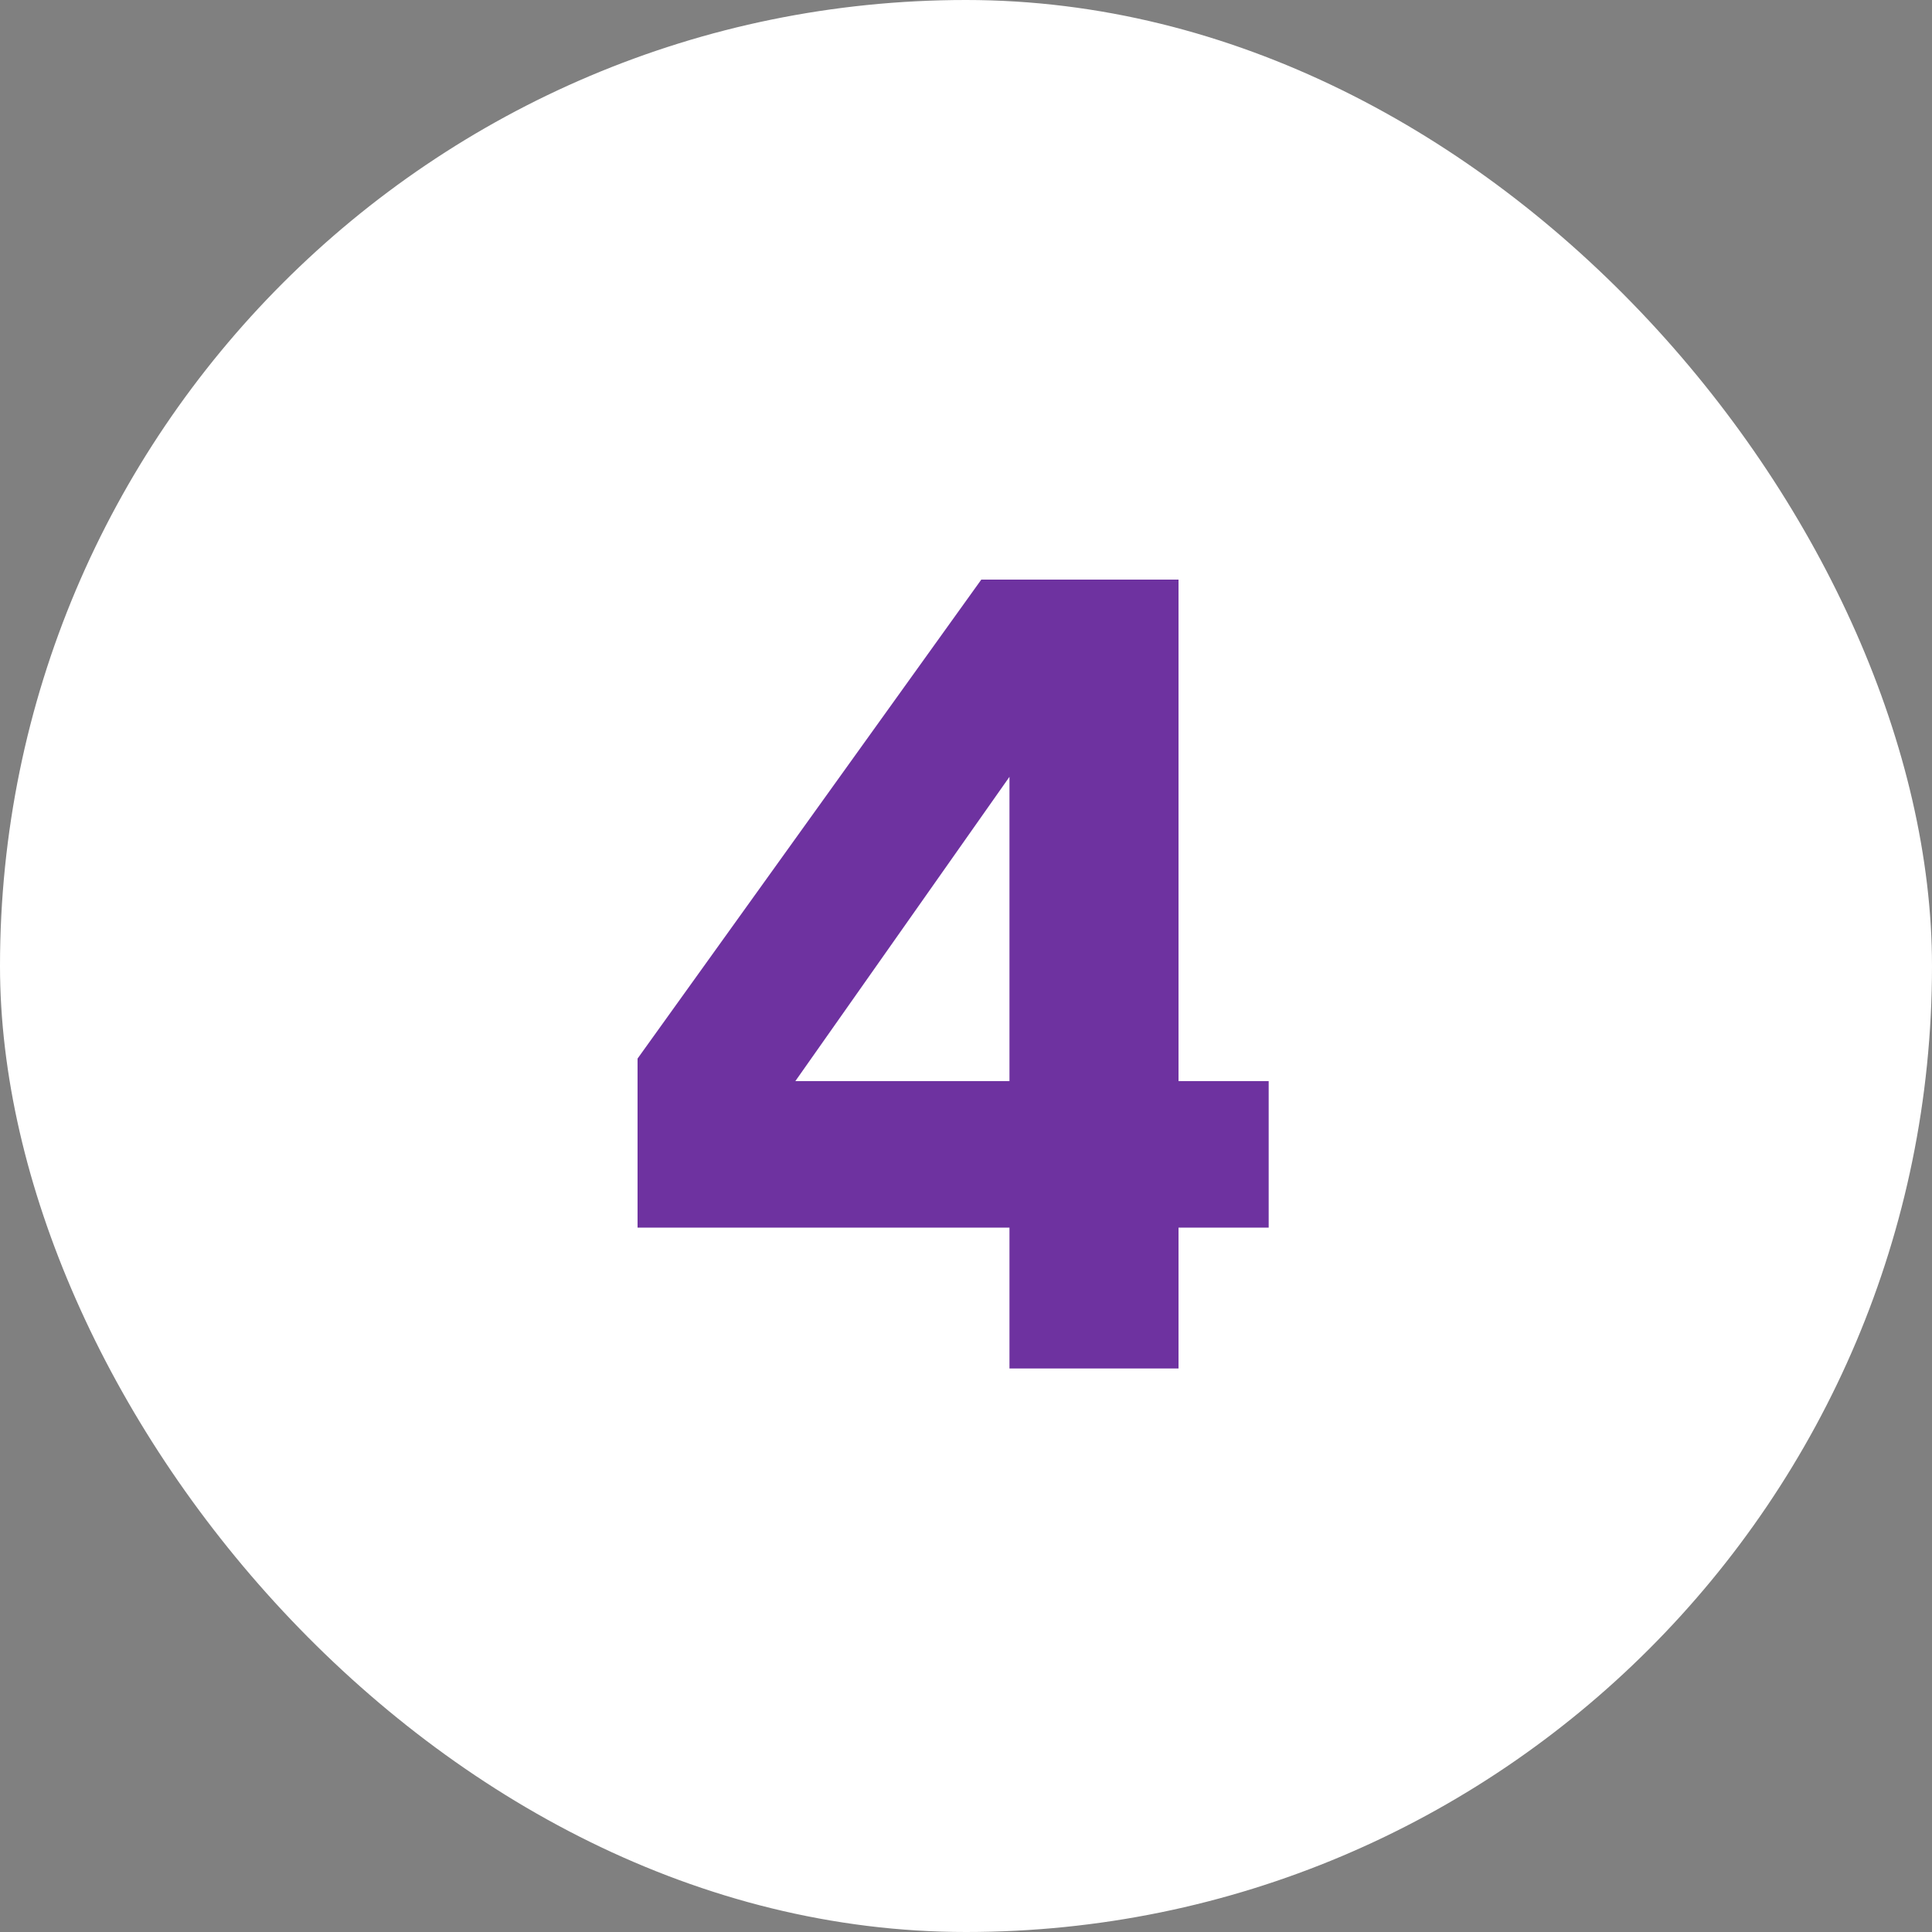
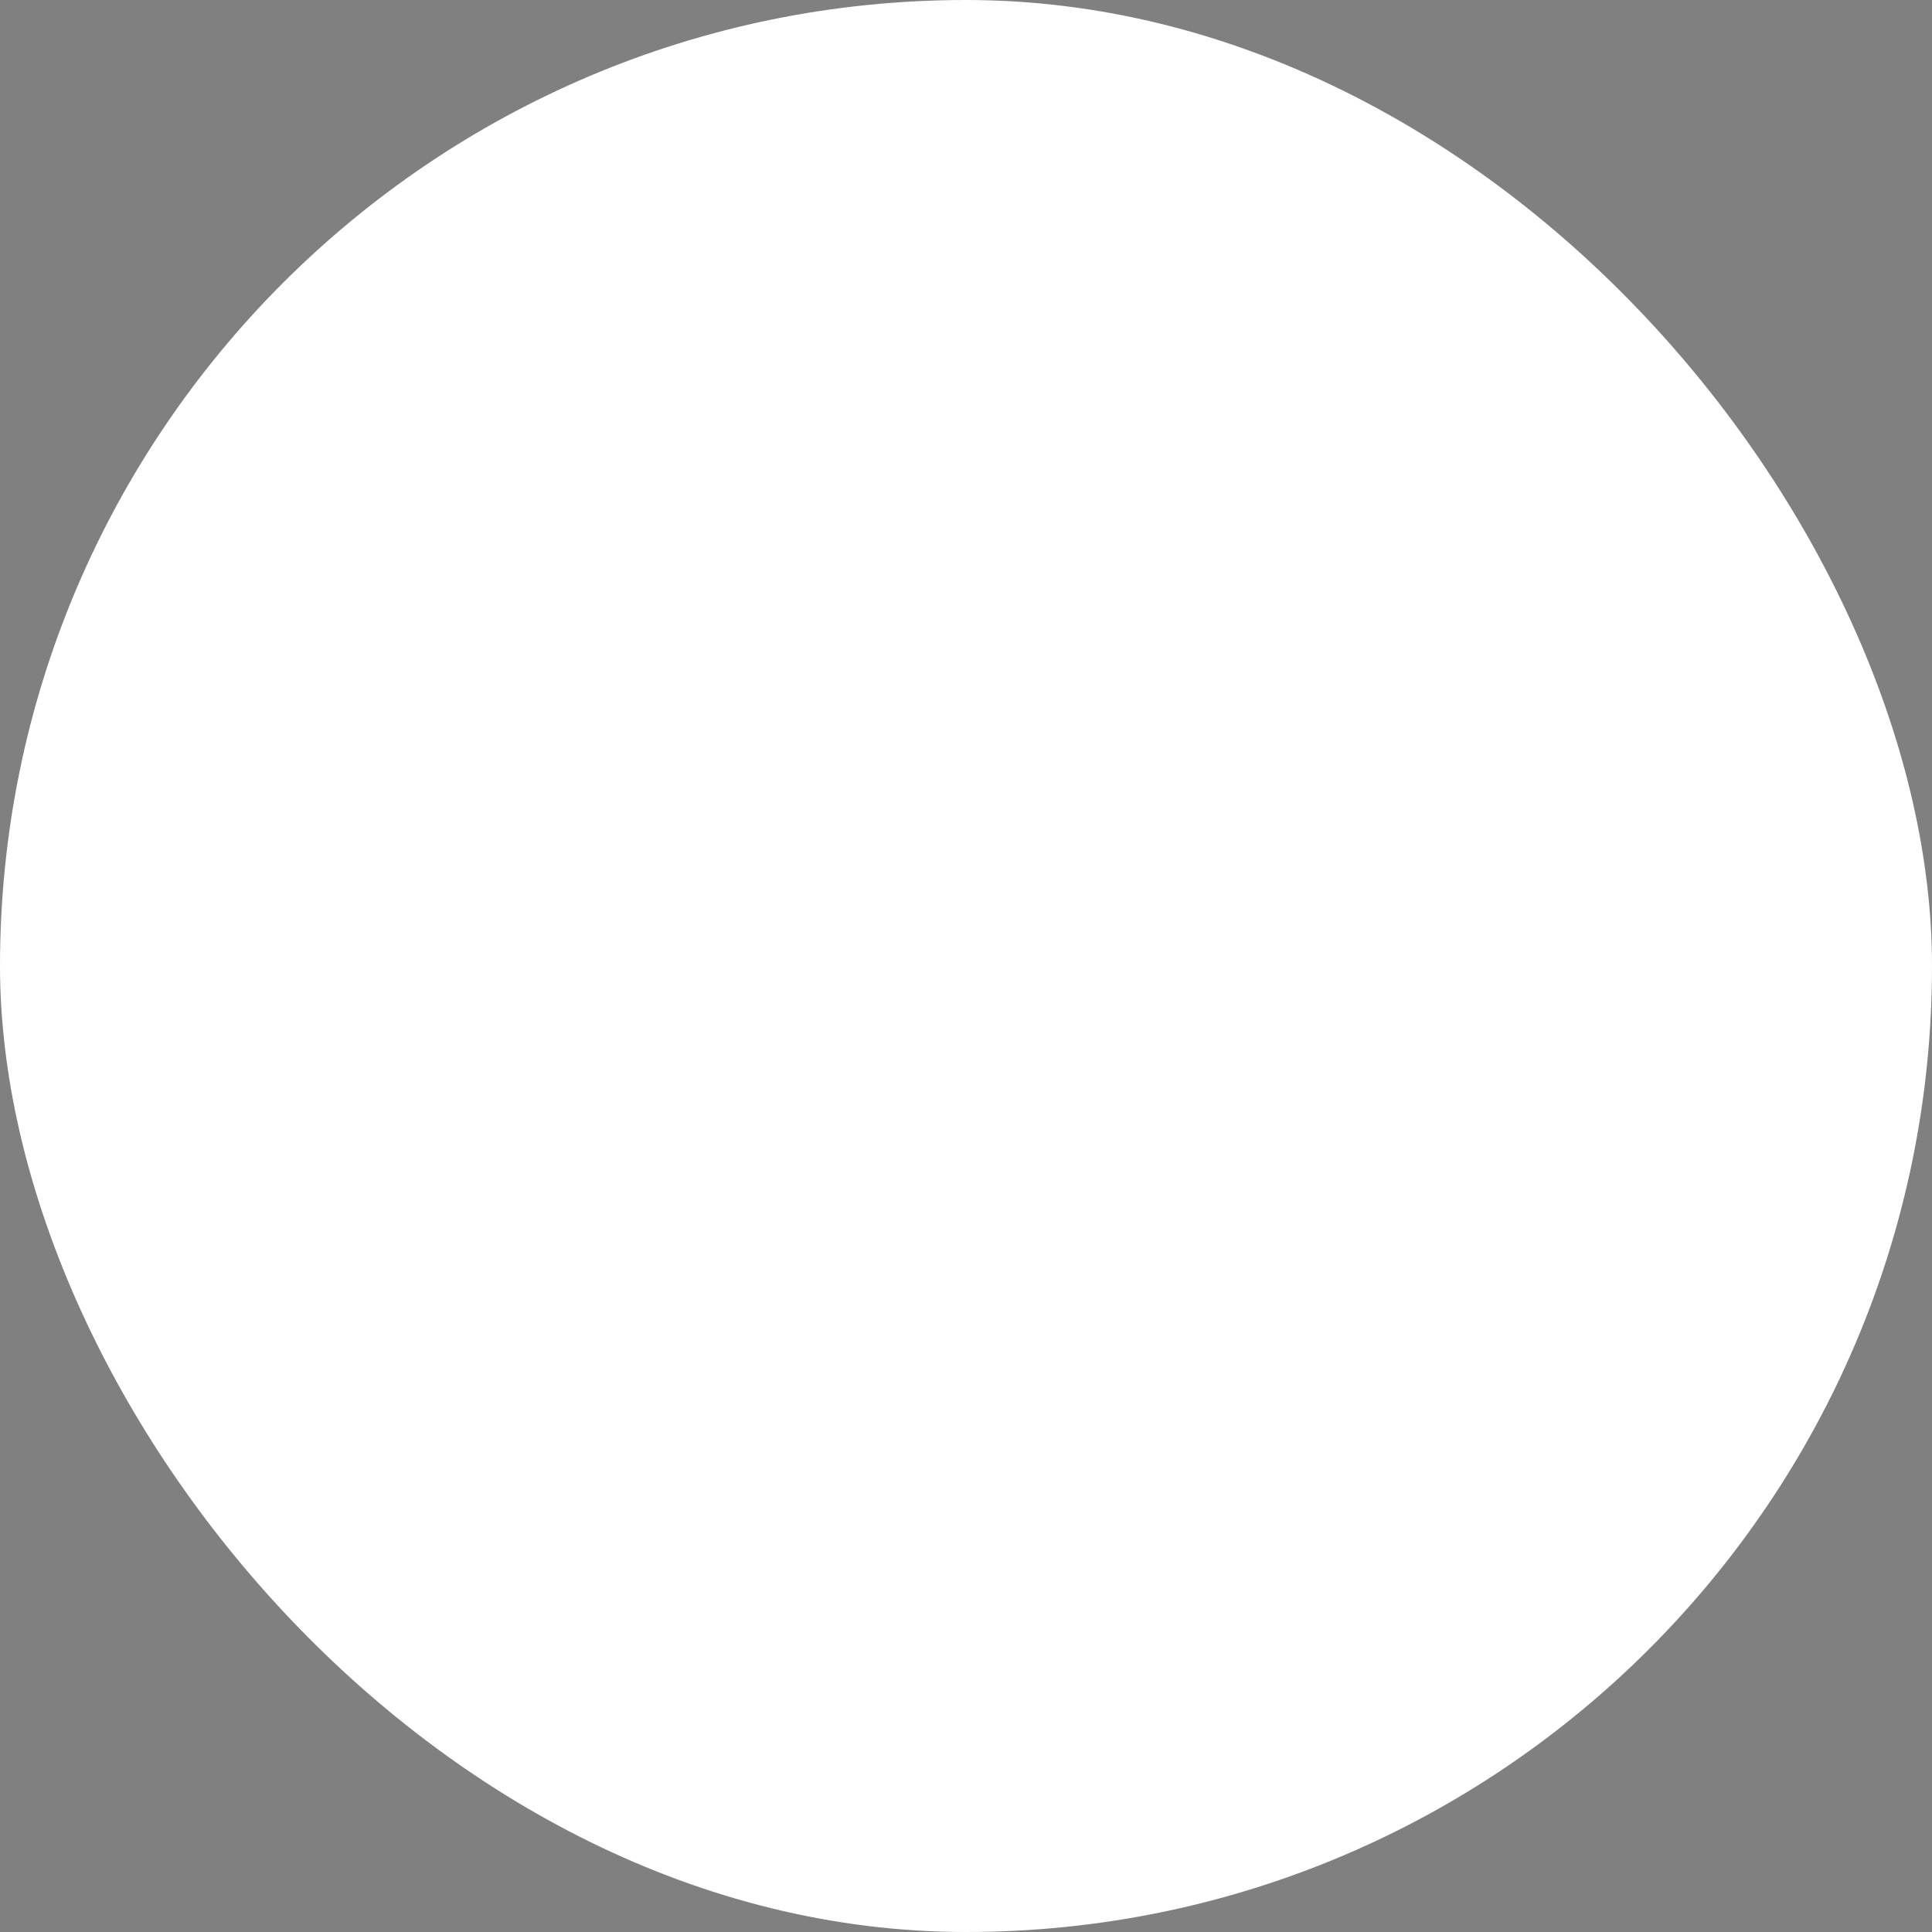
<svg xmlns="http://www.w3.org/2000/svg" width="48" height="48" viewBox="0 0 48 48" fill="none">
  <rect x="0" y="0" width="48" height="48" fill="#808080" stroke="none" />
  <rect width="48" height="48" rx="24" fill="white" />
-   <path d="M29.28 26.86H31.52V30.5H29.28V34H25.08V30.5H15.84V26.3L24.38 14.4H29.28V26.86ZM25.08 26.86V19.3L19.76 26.86H25.08Z" fill="#6E32A0" />
</svg>